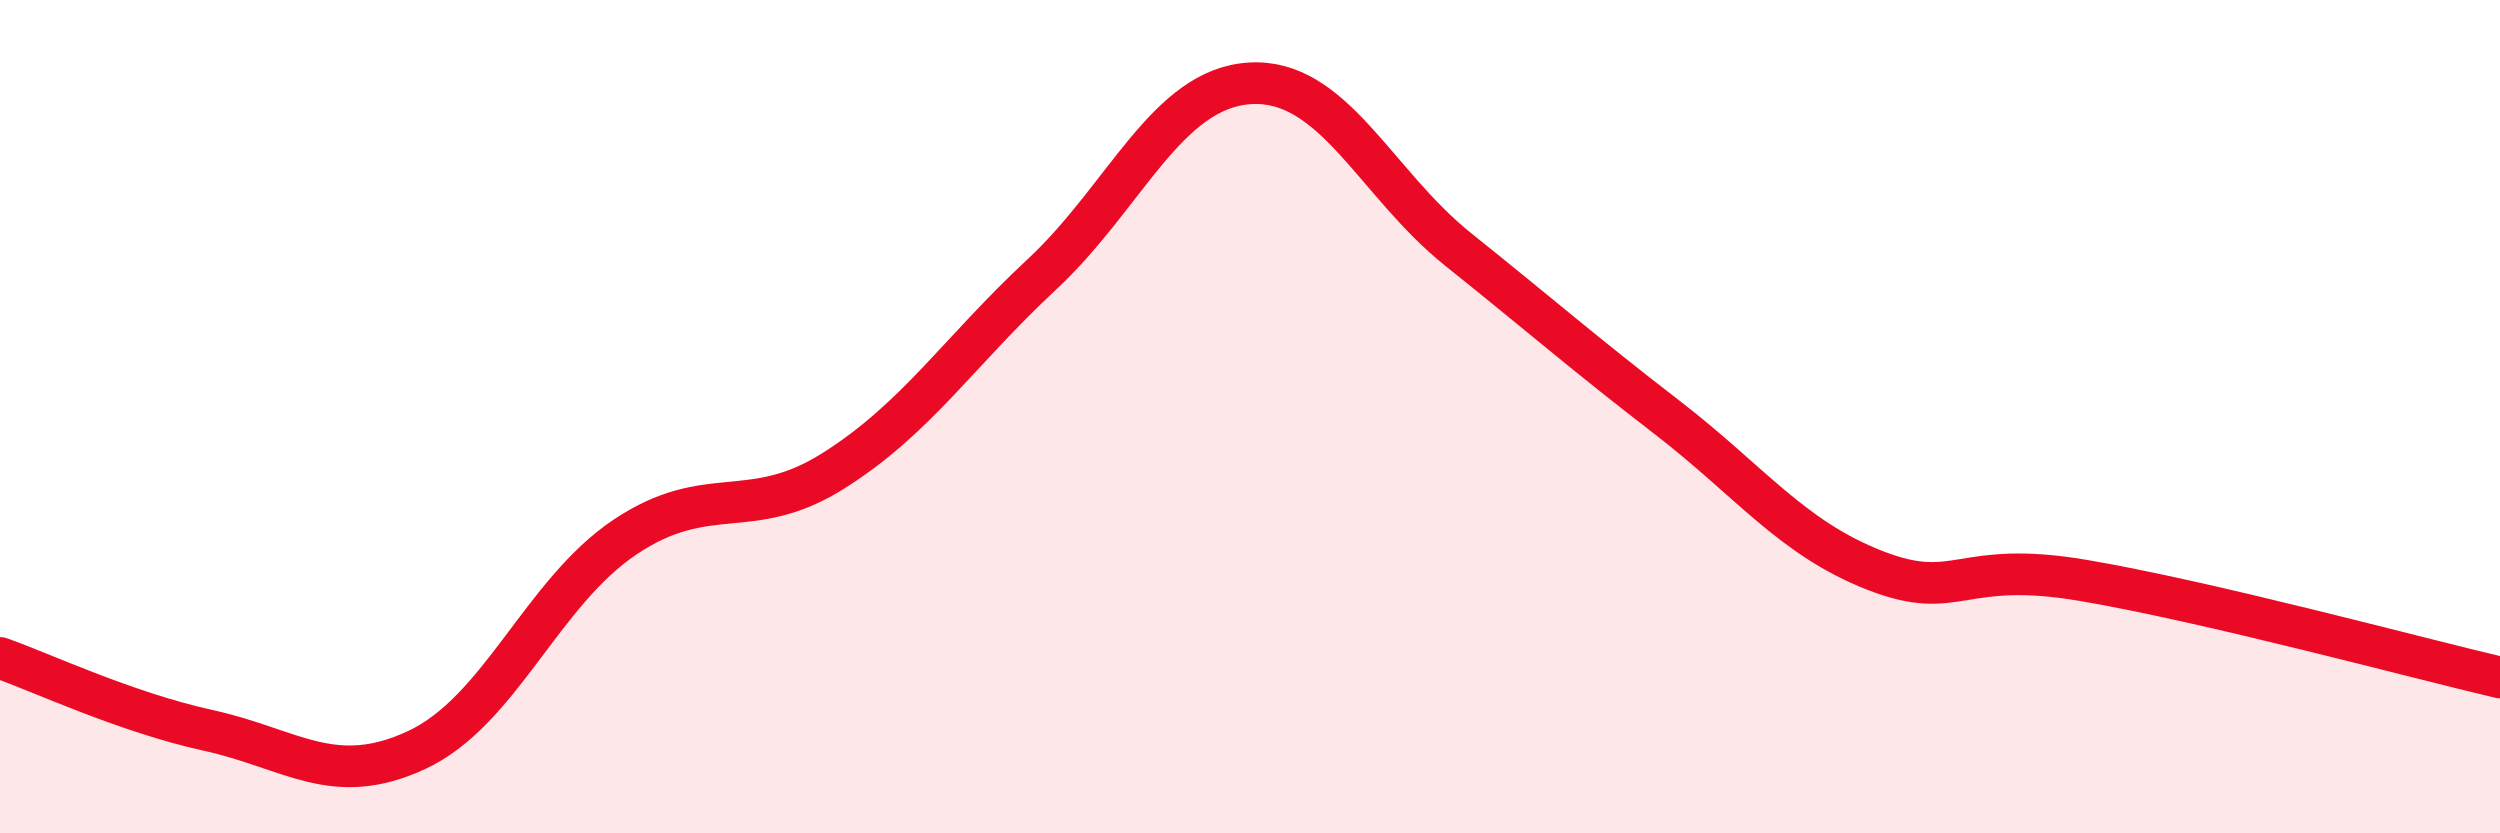
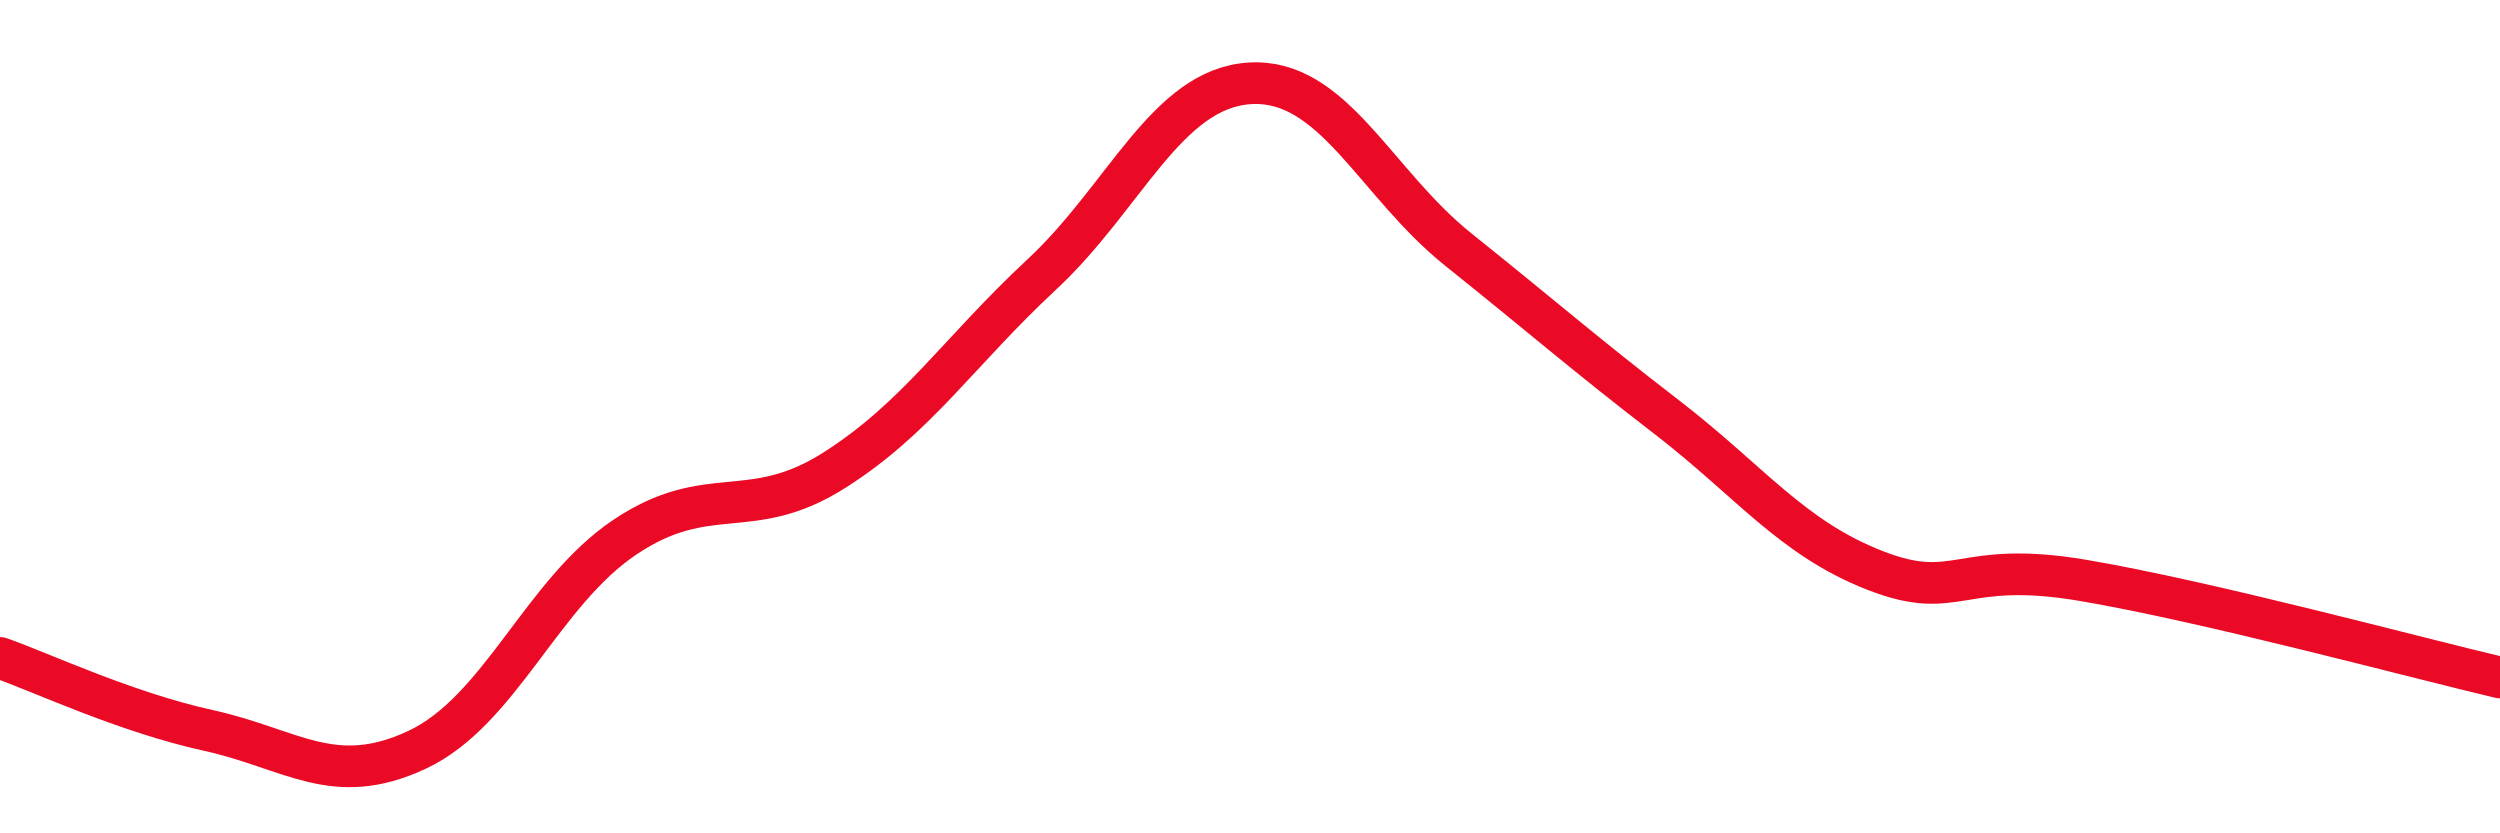
<svg xmlns="http://www.w3.org/2000/svg" width="60" height="20" viewBox="0 0 60 20">
-   <path d="M 0,15.79 C 1,16.14 3,17.09 5,17.53 C 7,17.97 8,18.93 10,18 C 12,17.07 13,14.23 15,12.89 C 17,11.55 18,12.56 20,11.3 C 22,10.04 23,8.45 25,6.59 C 27,4.73 28,2.12 30,2 C 32,1.88 33,4.39 35,5.99 C 37,7.59 38,8.47 40,10.01 C 42,11.55 43,12.91 45,13.69 C 47,14.47 47,13.42 50,13.93 C 53,14.44 58,15.79 60,16.26L60 20L0 20Z" fill="#EB0A25" opacity="0.1" stroke-linecap="round" stroke-linejoin="round" />
  <path d="M 0,15.79 C 1,16.14 3,17.09 5,17.53 C 7,17.97 8,18.93 10,18 C 12,17.07 13,14.23 15,12.89 C 17,11.55 18,12.56 20,11.3 C 22,10.04 23,8.45 25,6.59 C 27,4.73 28,2.12 30,2 C 32,1.88 33,4.39 35,5.99 C 37,7.59 38,8.47 40,10.01 C 42,11.55 43,12.91 45,13.69 C 47,14.47 47,13.42 50,13.93 C 53,14.44 58,15.79 60,16.26" stroke="#EB0A25" stroke-width="1" fill="none" stroke-linecap="round" stroke-linejoin="round" />
</svg>